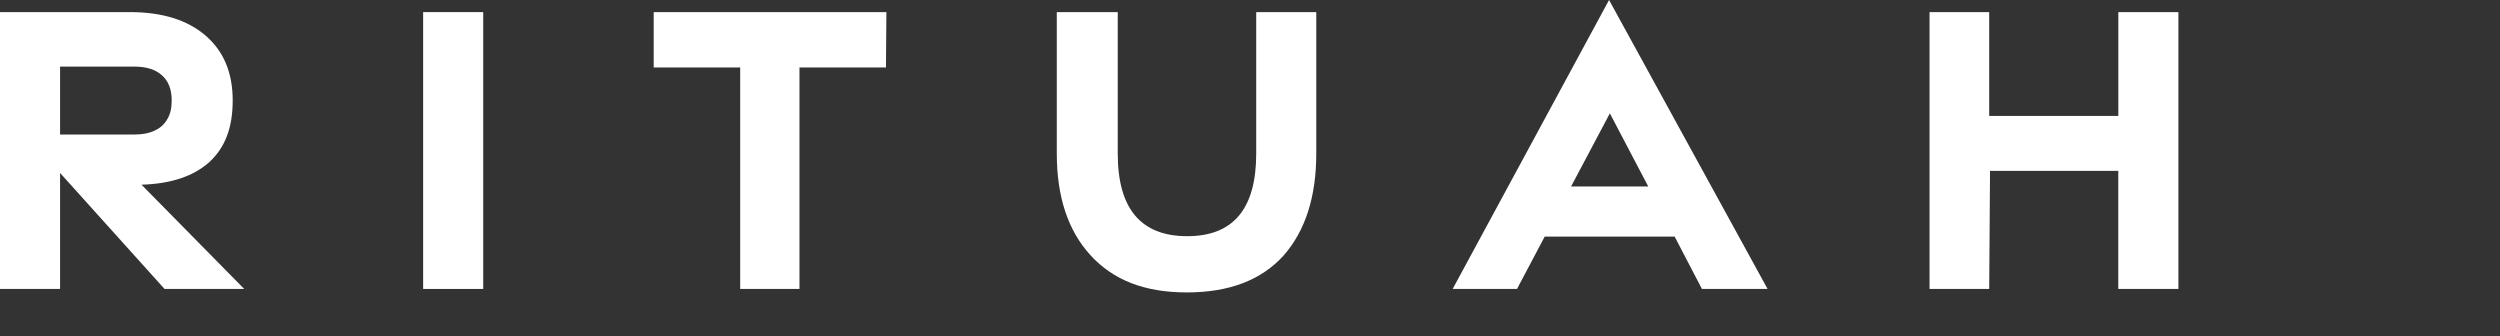
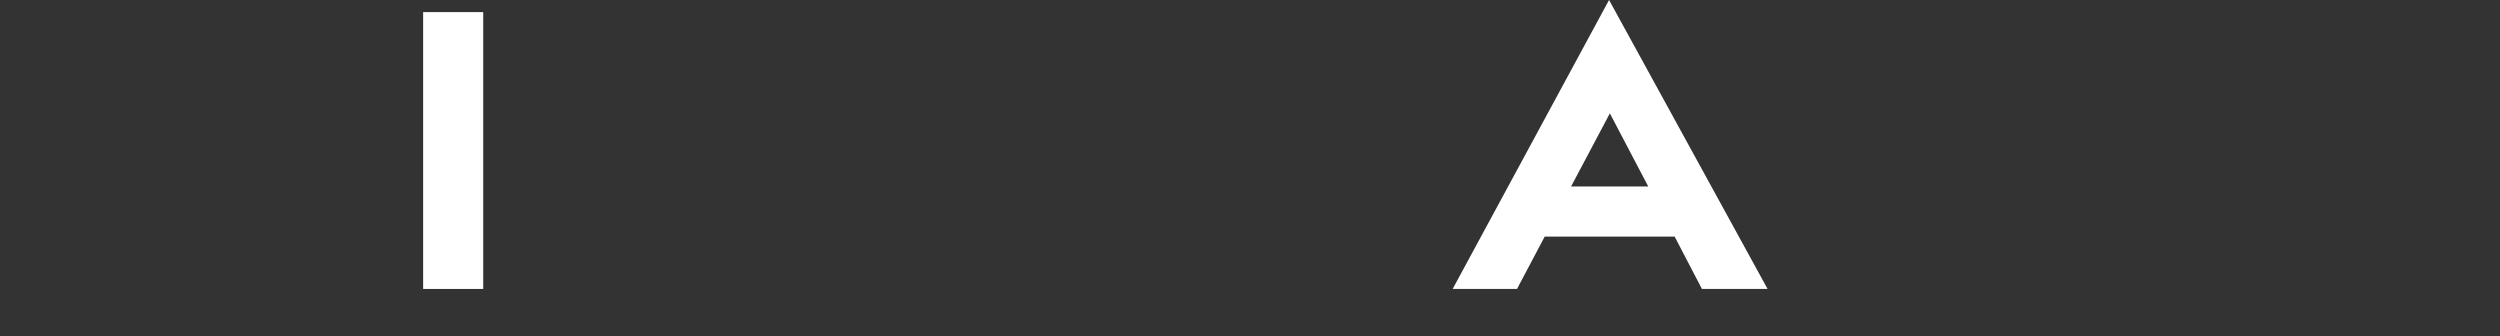
<svg xmlns="http://www.w3.org/2000/svg" width="171" height="23" viewBox="0 0 171 23" fill="none">
  <rect x="0" y="0" width="171" height="23" fill="#333333" stroke="none" />
  <g clip-path="url(#clip0_55_559)">
-     <path d="M4.109 11.833V19.761H0V0.828H8.89C11.085 0.828 12.807 1.36 14.05 2.425C15.294 3.489 15.916 4.969 15.916 6.863C15.916 8.756 15.391 10.079 14.343 11.065C13.254 12.051 11.701 12.575 9.678 12.633L16.704 19.764H11.254L4.114 11.836L4.109 11.833ZM10.578 8.933C10.968 8.756 11.257 8.488 11.452 8.134C11.647 7.82 11.744 7.395 11.744 6.863C11.744 6.112 11.521 5.542 11.074 5.147C10.627 4.751 10.005 4.556 9.208 4.556H4.109V9.201H9.208C9.753 9.201 10.208 9.111 10.578 8.933Z" fill="white" />
    <path d="M33.052 19.764H28.943V0.828H33.052V19.764Z" fill="white" />
-     <path d="M54.681 19.764H50.629V4.615H44.713V0.828H60.629L60.6 4.615H54.684V19.764H54.681Z" fill="white" />
-     <path d="M74.588 17.455C73.052 15.779 72.284 13.461 72.284 10.501V0.828H76.453V10.504C76.453 14.273 78.037 16.155 81.203 16.155C84.369 16.155 85.925 14.27 85.925 10.504V0.828H90.033V10.504C90.033 13.461 89.285 15.791 87.79 17.487C86.274 19.162 84.068 20.002 81.174 20.002C78.281 20.002 76.14 19.153 74.588 17.457V17.455Z" fill="white" />
    <path d="M120.902 19.764H116.412L114.547 16.184H105.657L103.763 19.764H99.362L110.06 0L120.902 19.764ZM112.739 12.753L110.115 7.753L107.462 12.753H112.736H112.739Z" fill="white" />
-     <path d="M149 19.764H144.891V11.688H136.118L136.061 19.764H131.981V0.828H136.061V7.93H144.894V0.828H149.003V19.764H149Z" fill="white" />
  </g>
  <defs>
    <clipPath id="clip0_55_559">
      <rect width="149" height="20" fill="white" />
    </clipPath>
  </defs>
</svg>